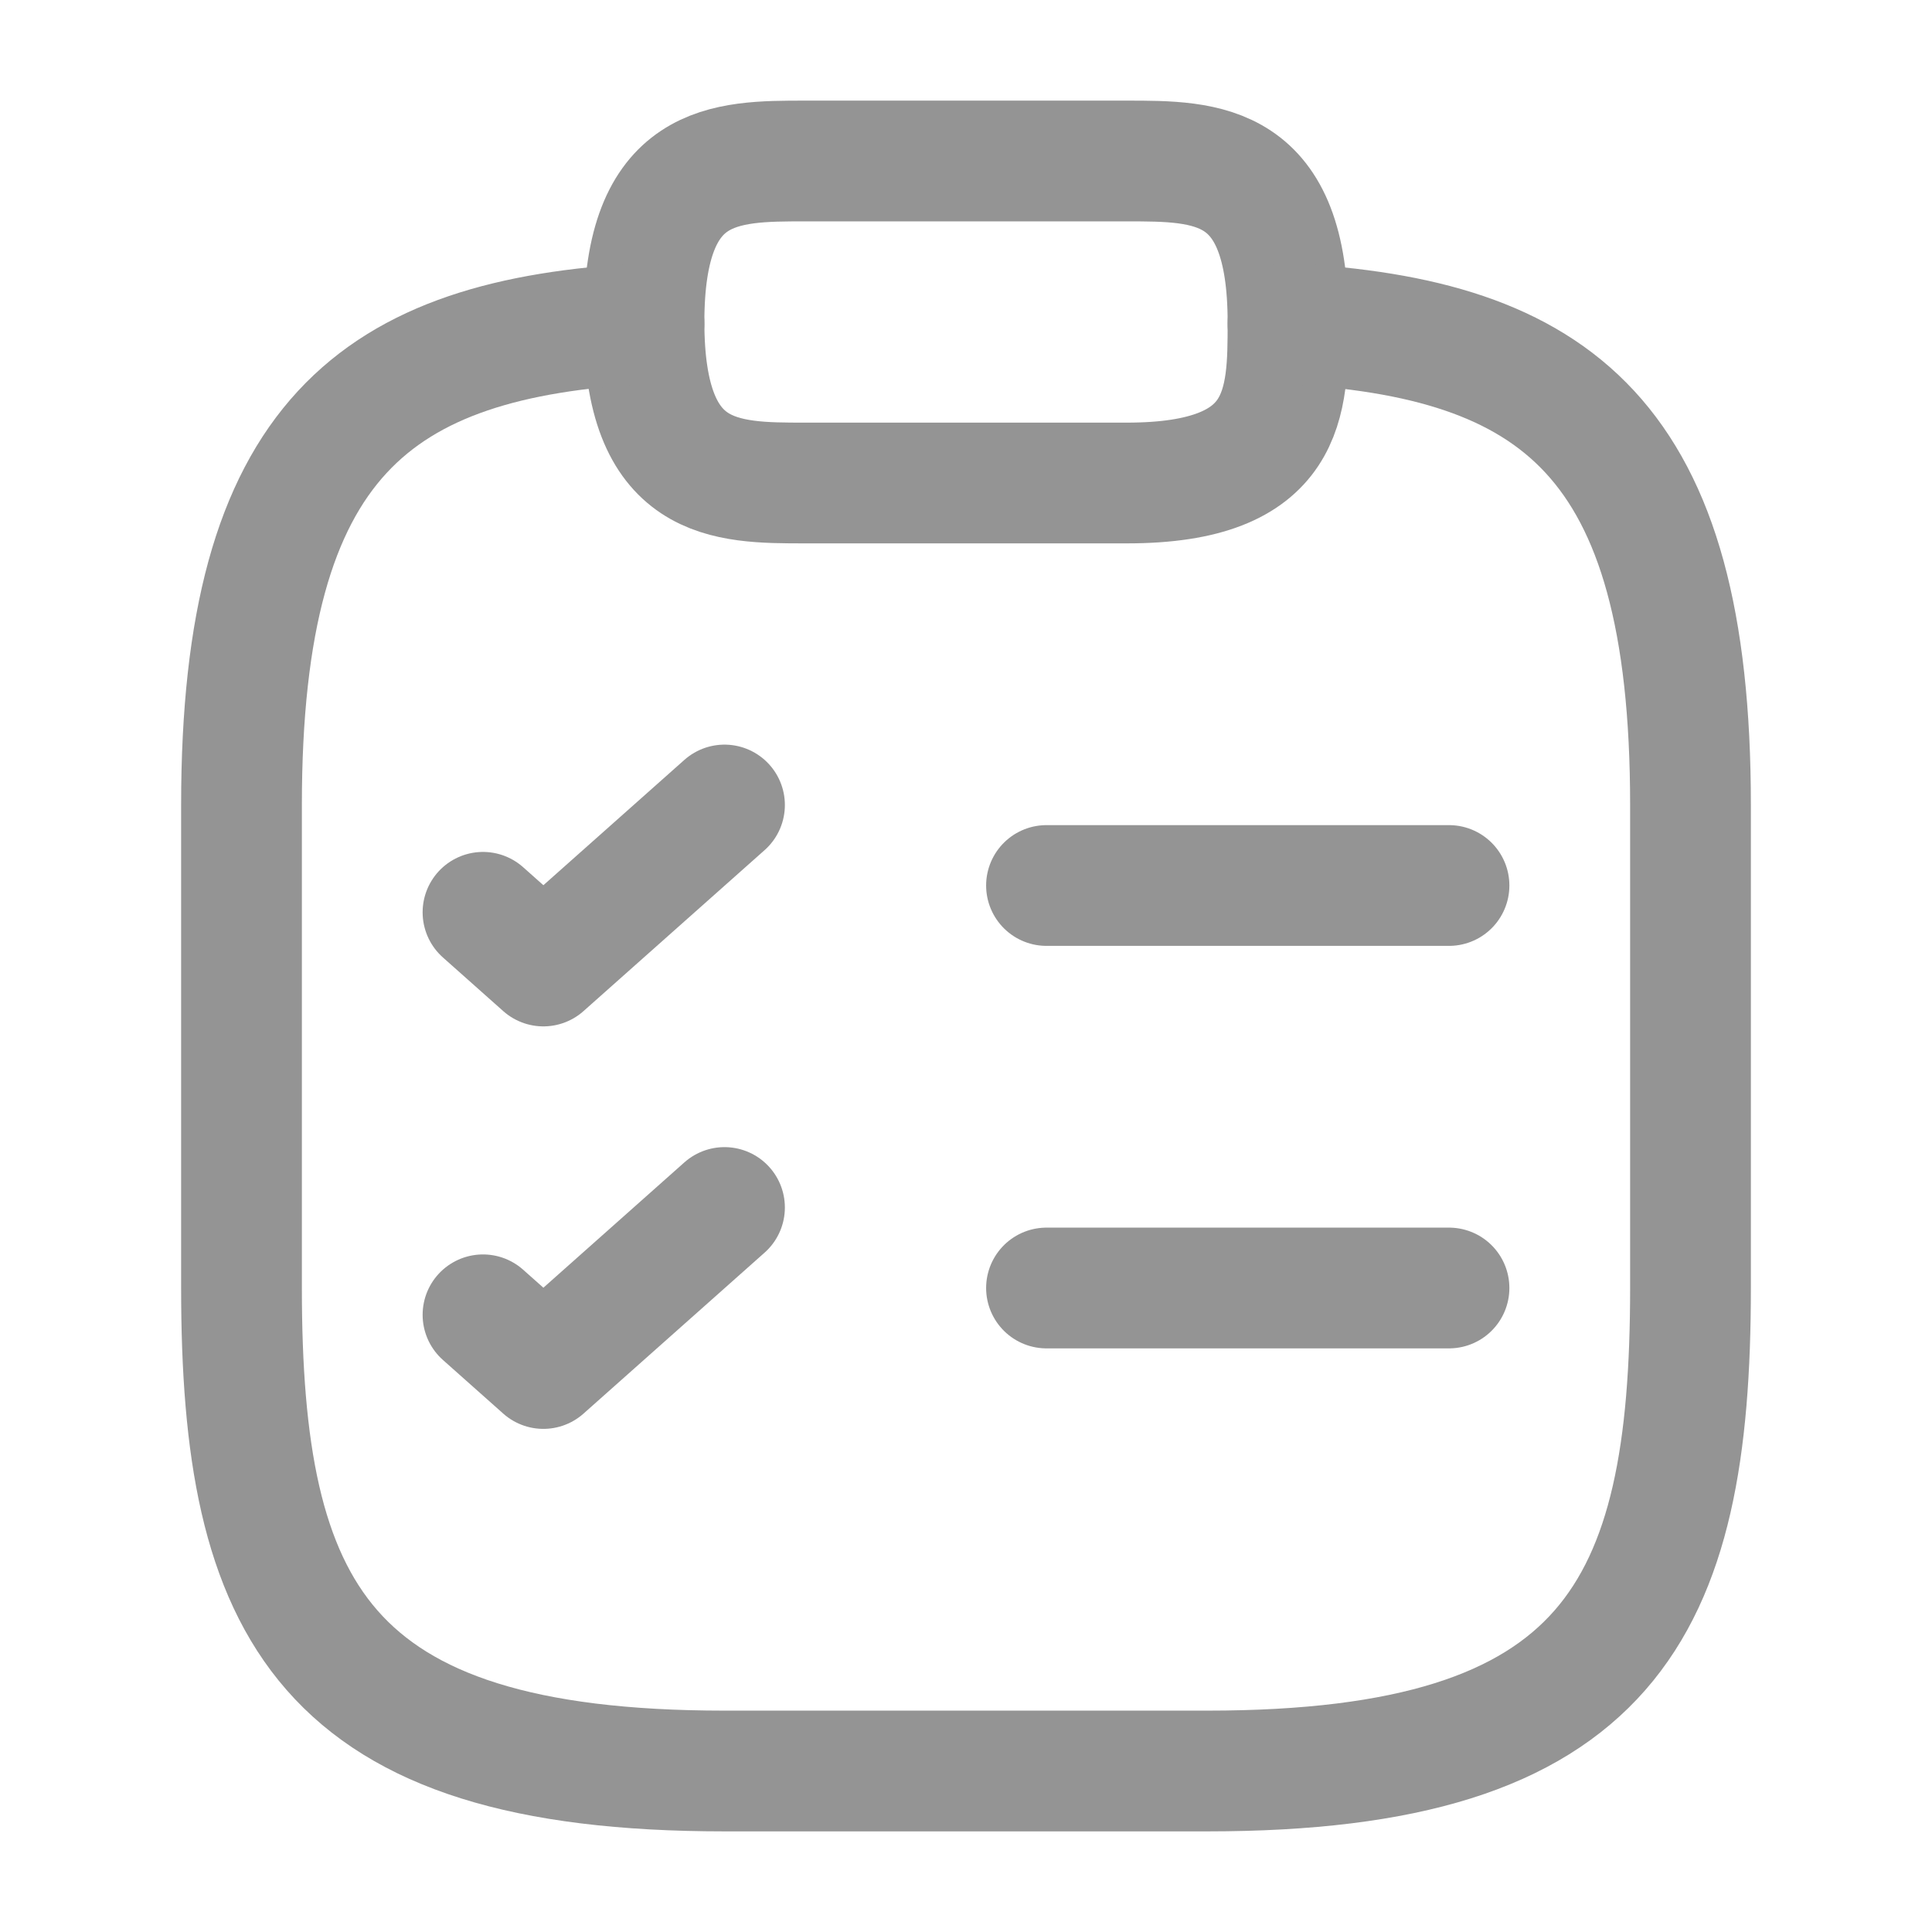
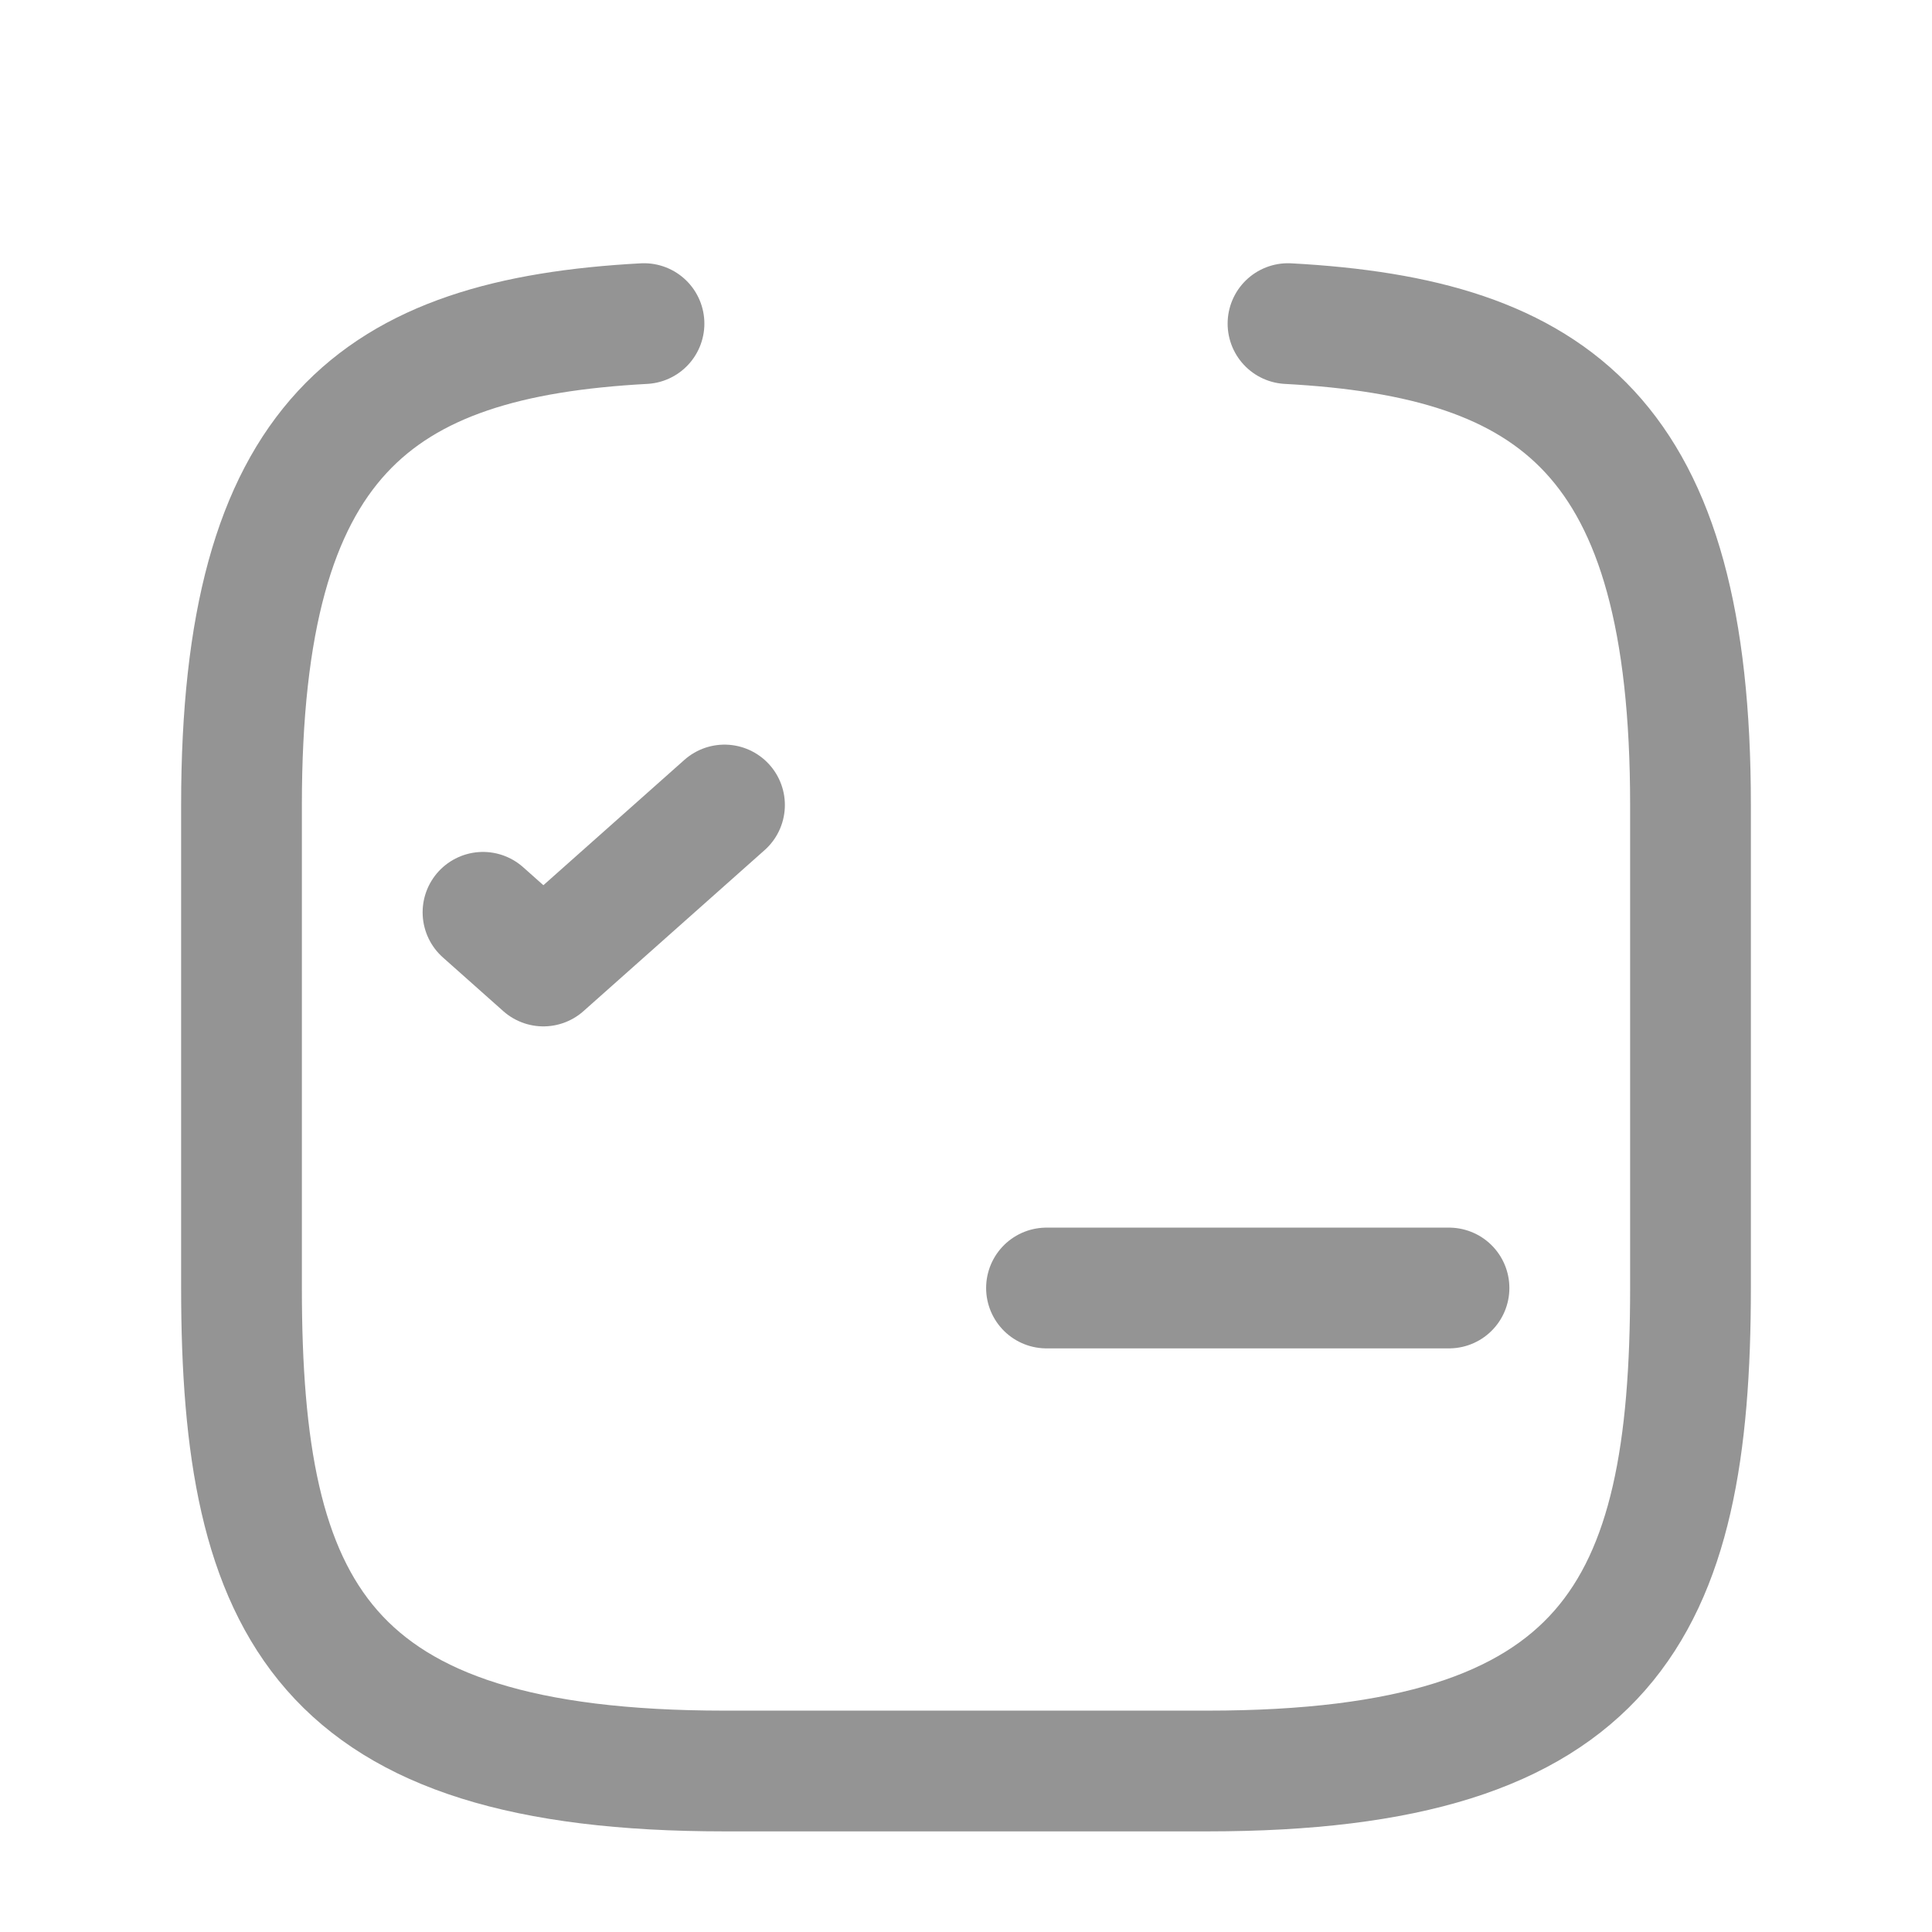
<svg xmlns="http://www.w3.org/2000/svg" width="24" height="24" viewBox="0 0 24 24" fill="none">
-   <path d="M10 6H14C16 6 16 5 16 4C16 2 15 2 14 2H10C9 2 8 2 8 4C8 6 9 6 10 6Z" stroke="#949494" stroke-width="1.5" stroke-miterlimit="10" stroke-linecap="round" stroke-linejoin="round" />
  <path d="M16 4.02C19.33 4.2 21 5.43 21 10V16C21 20 20 22 15 22H9C4 22 3 20 3 16V10C3 5.44 4.67 4.2 8 4.02" stroke="#949494" stroke-width="1.5" stroke-miterlimit="10" stroke-linecap="round" stroke-linejoin="round" />
-   <path d="M13 11H18" stroke="#949494" stroke-width="1.5" stroke-linecap="round" stroke-linejoin="round" />
  <path d="M6 11.333L6.75 12L9 10" stroke="#949494" stroke-width="1.5" stroke-linecap="round" stroke-linejoin="round" />
  <path d="M13 16H18" stroke="#949494" stroke-width="1.5" stroke-linecap="round" stroke-linejoin="round" />
-   <path d="M6 16.333L6.75 17L9 15" stroke="#949494" stroke-width="1.5" stroke-linecap="round" stroke-linejoin="round" />
</svg>